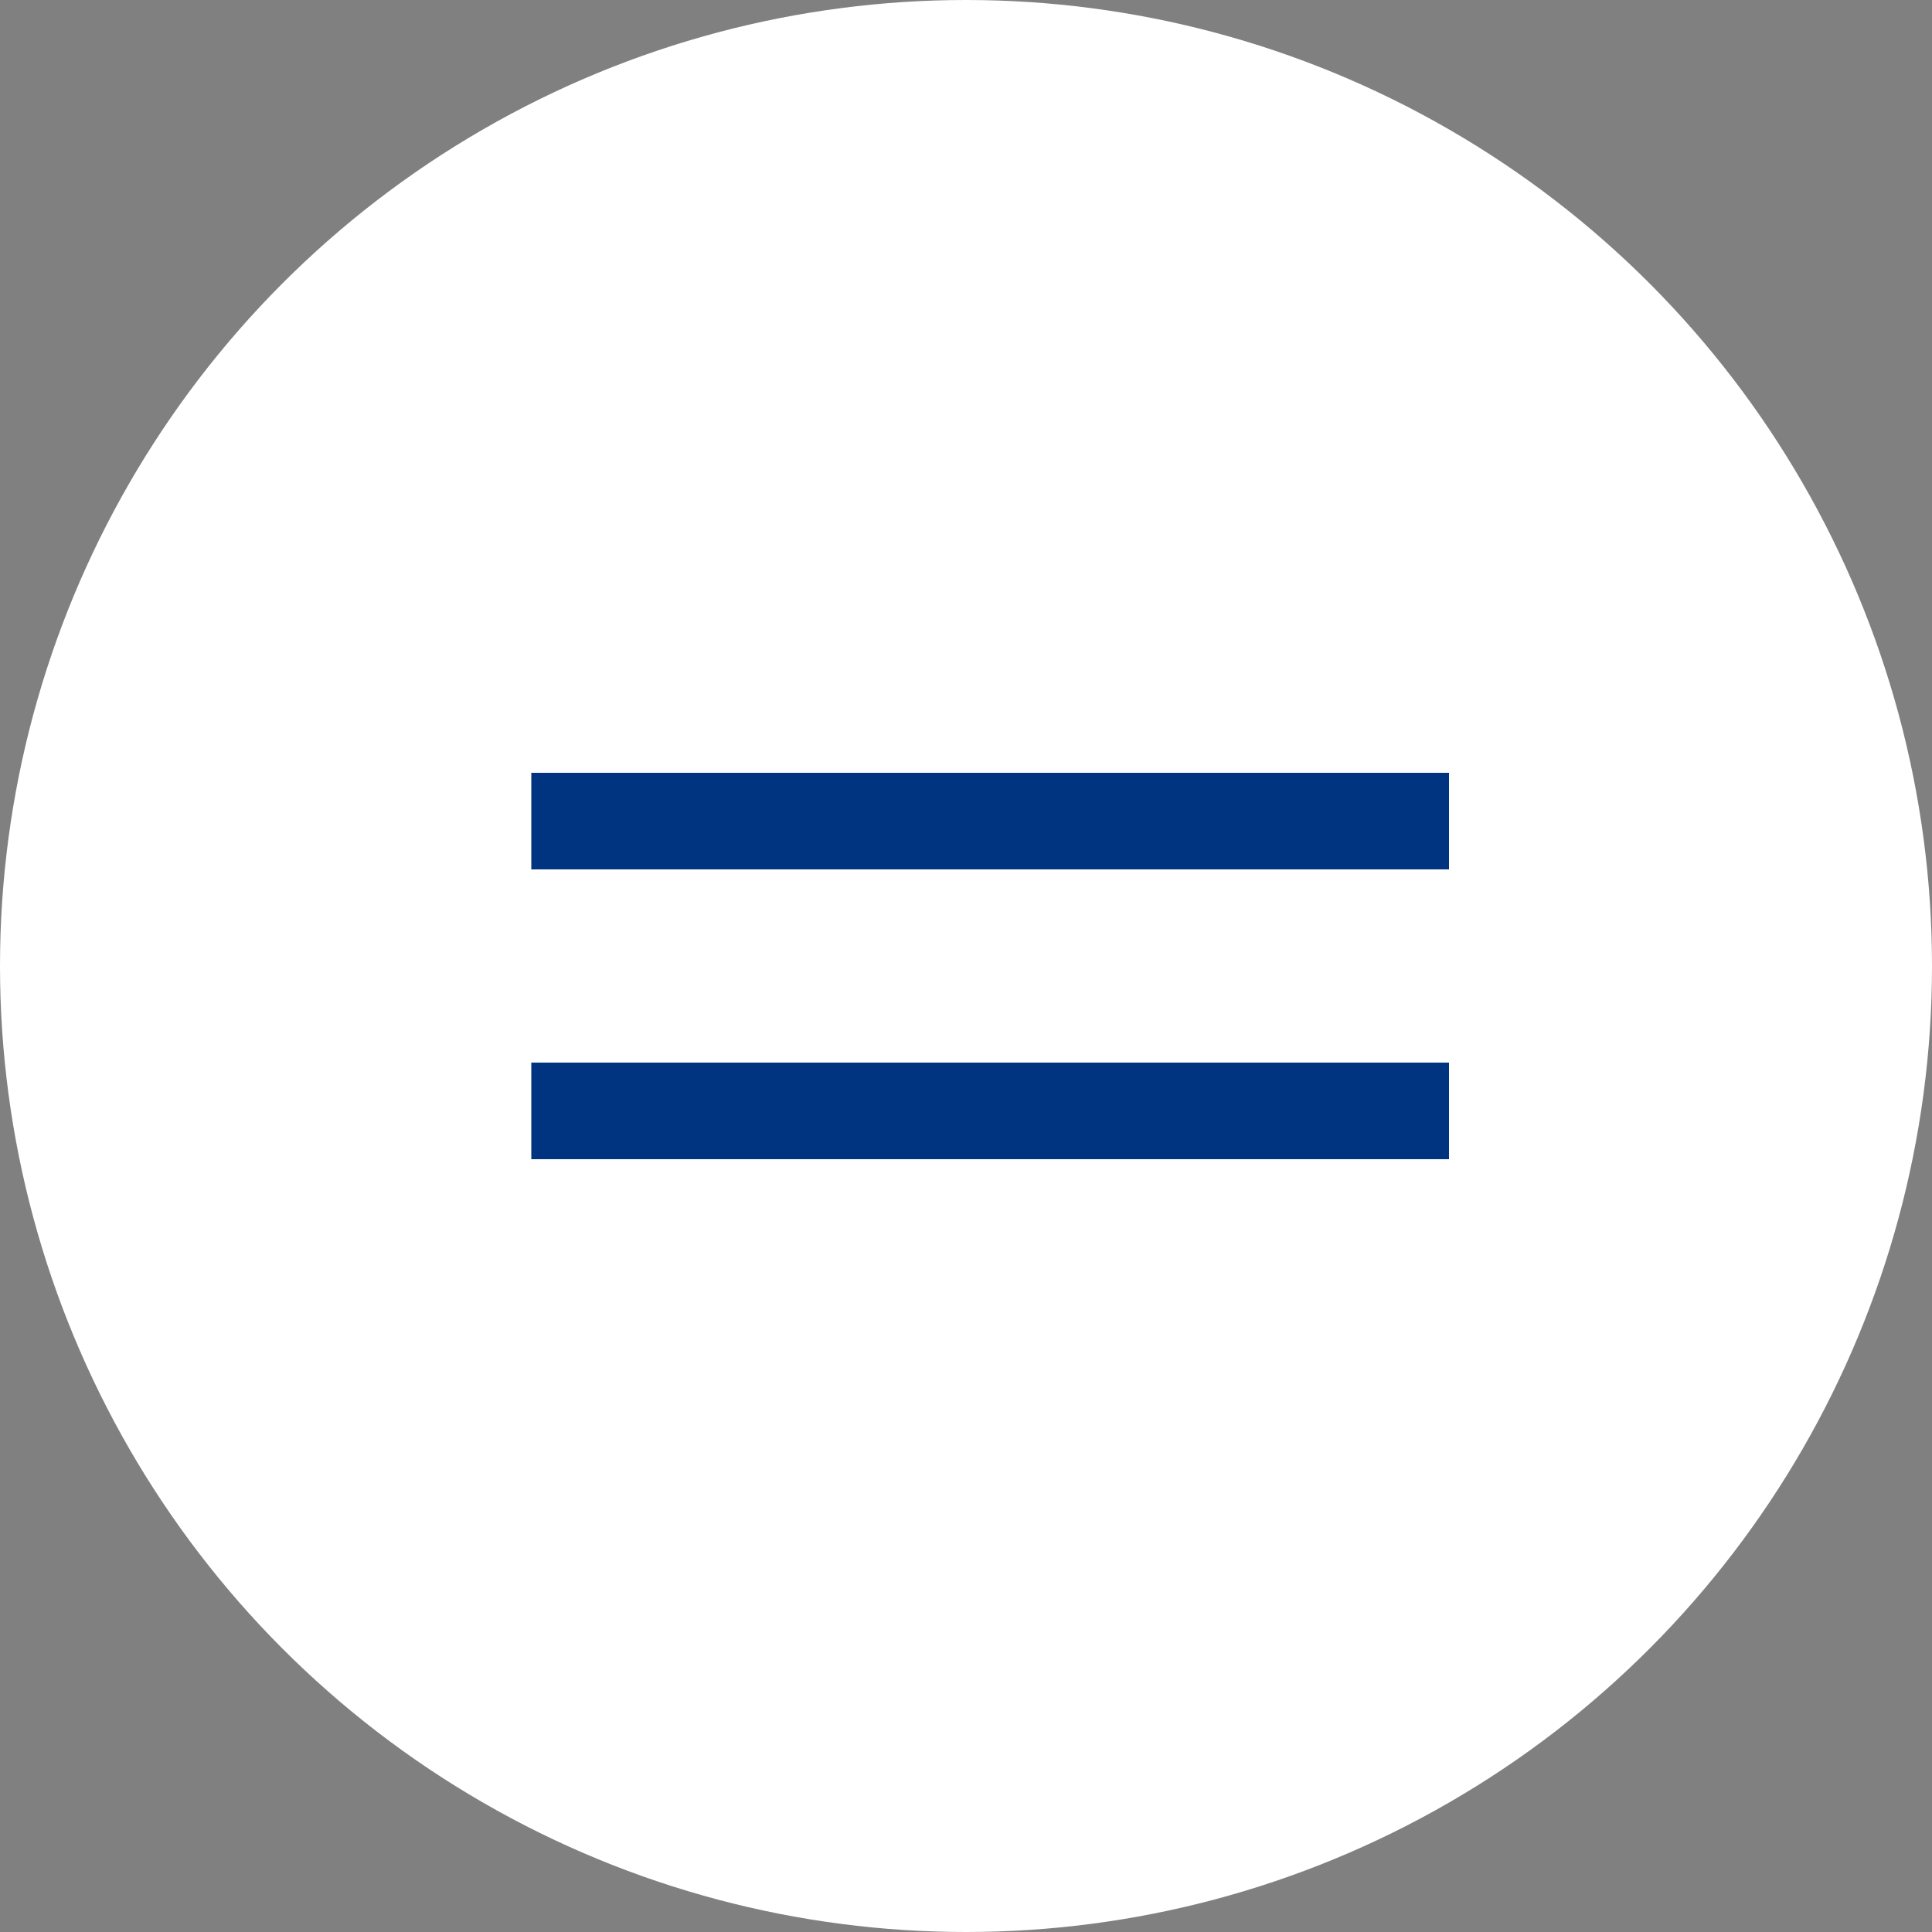
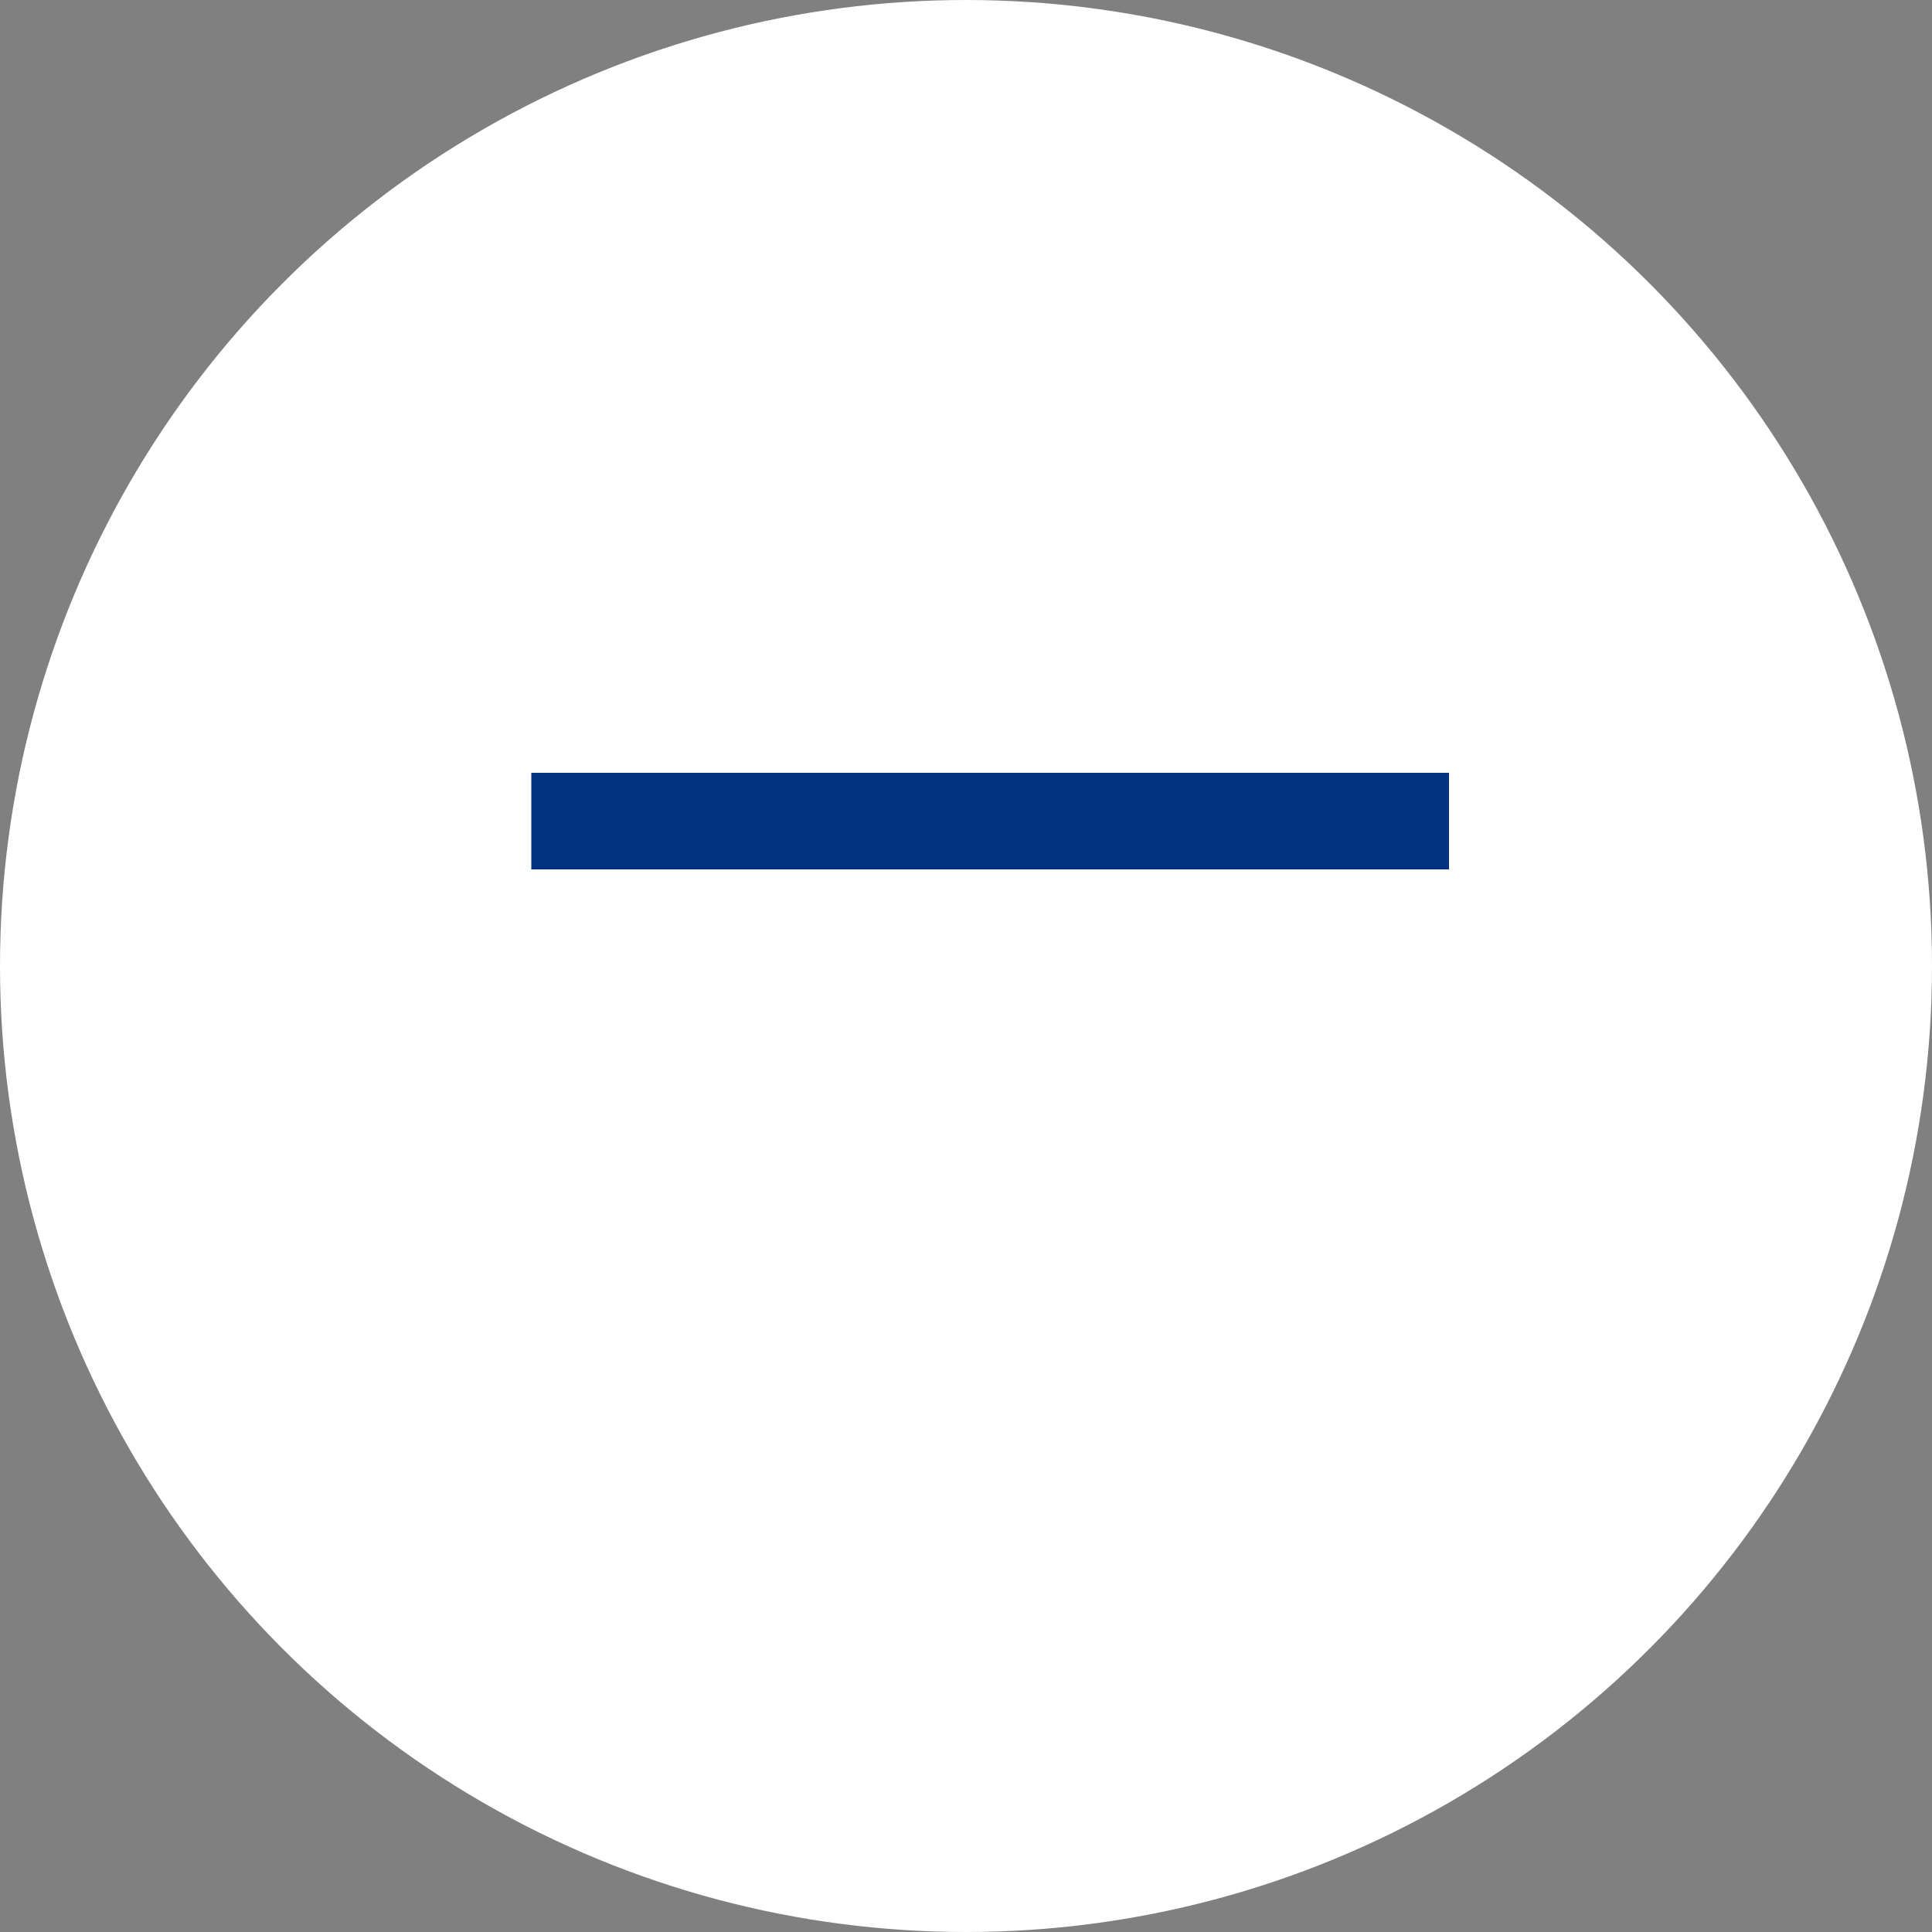
<svg xmlns="http://www.w3.org/2000/svg" width="40" height="40" viewBox="0 0 40 40" fill="none">
  <rect x="0" y="0" width="40" height="40" fill="#808080" stroke="none" />
  <circle cx="20" cy="20" r="20" fill="white" />
  <line x1="11" y1="17" x2="30" y2="17" stroke="#003480" stroke-width="2" />
-   <line x1="11" y1="23" x2="30" y2="23" stroke="#003480" stroke-width="2" />
</svg>